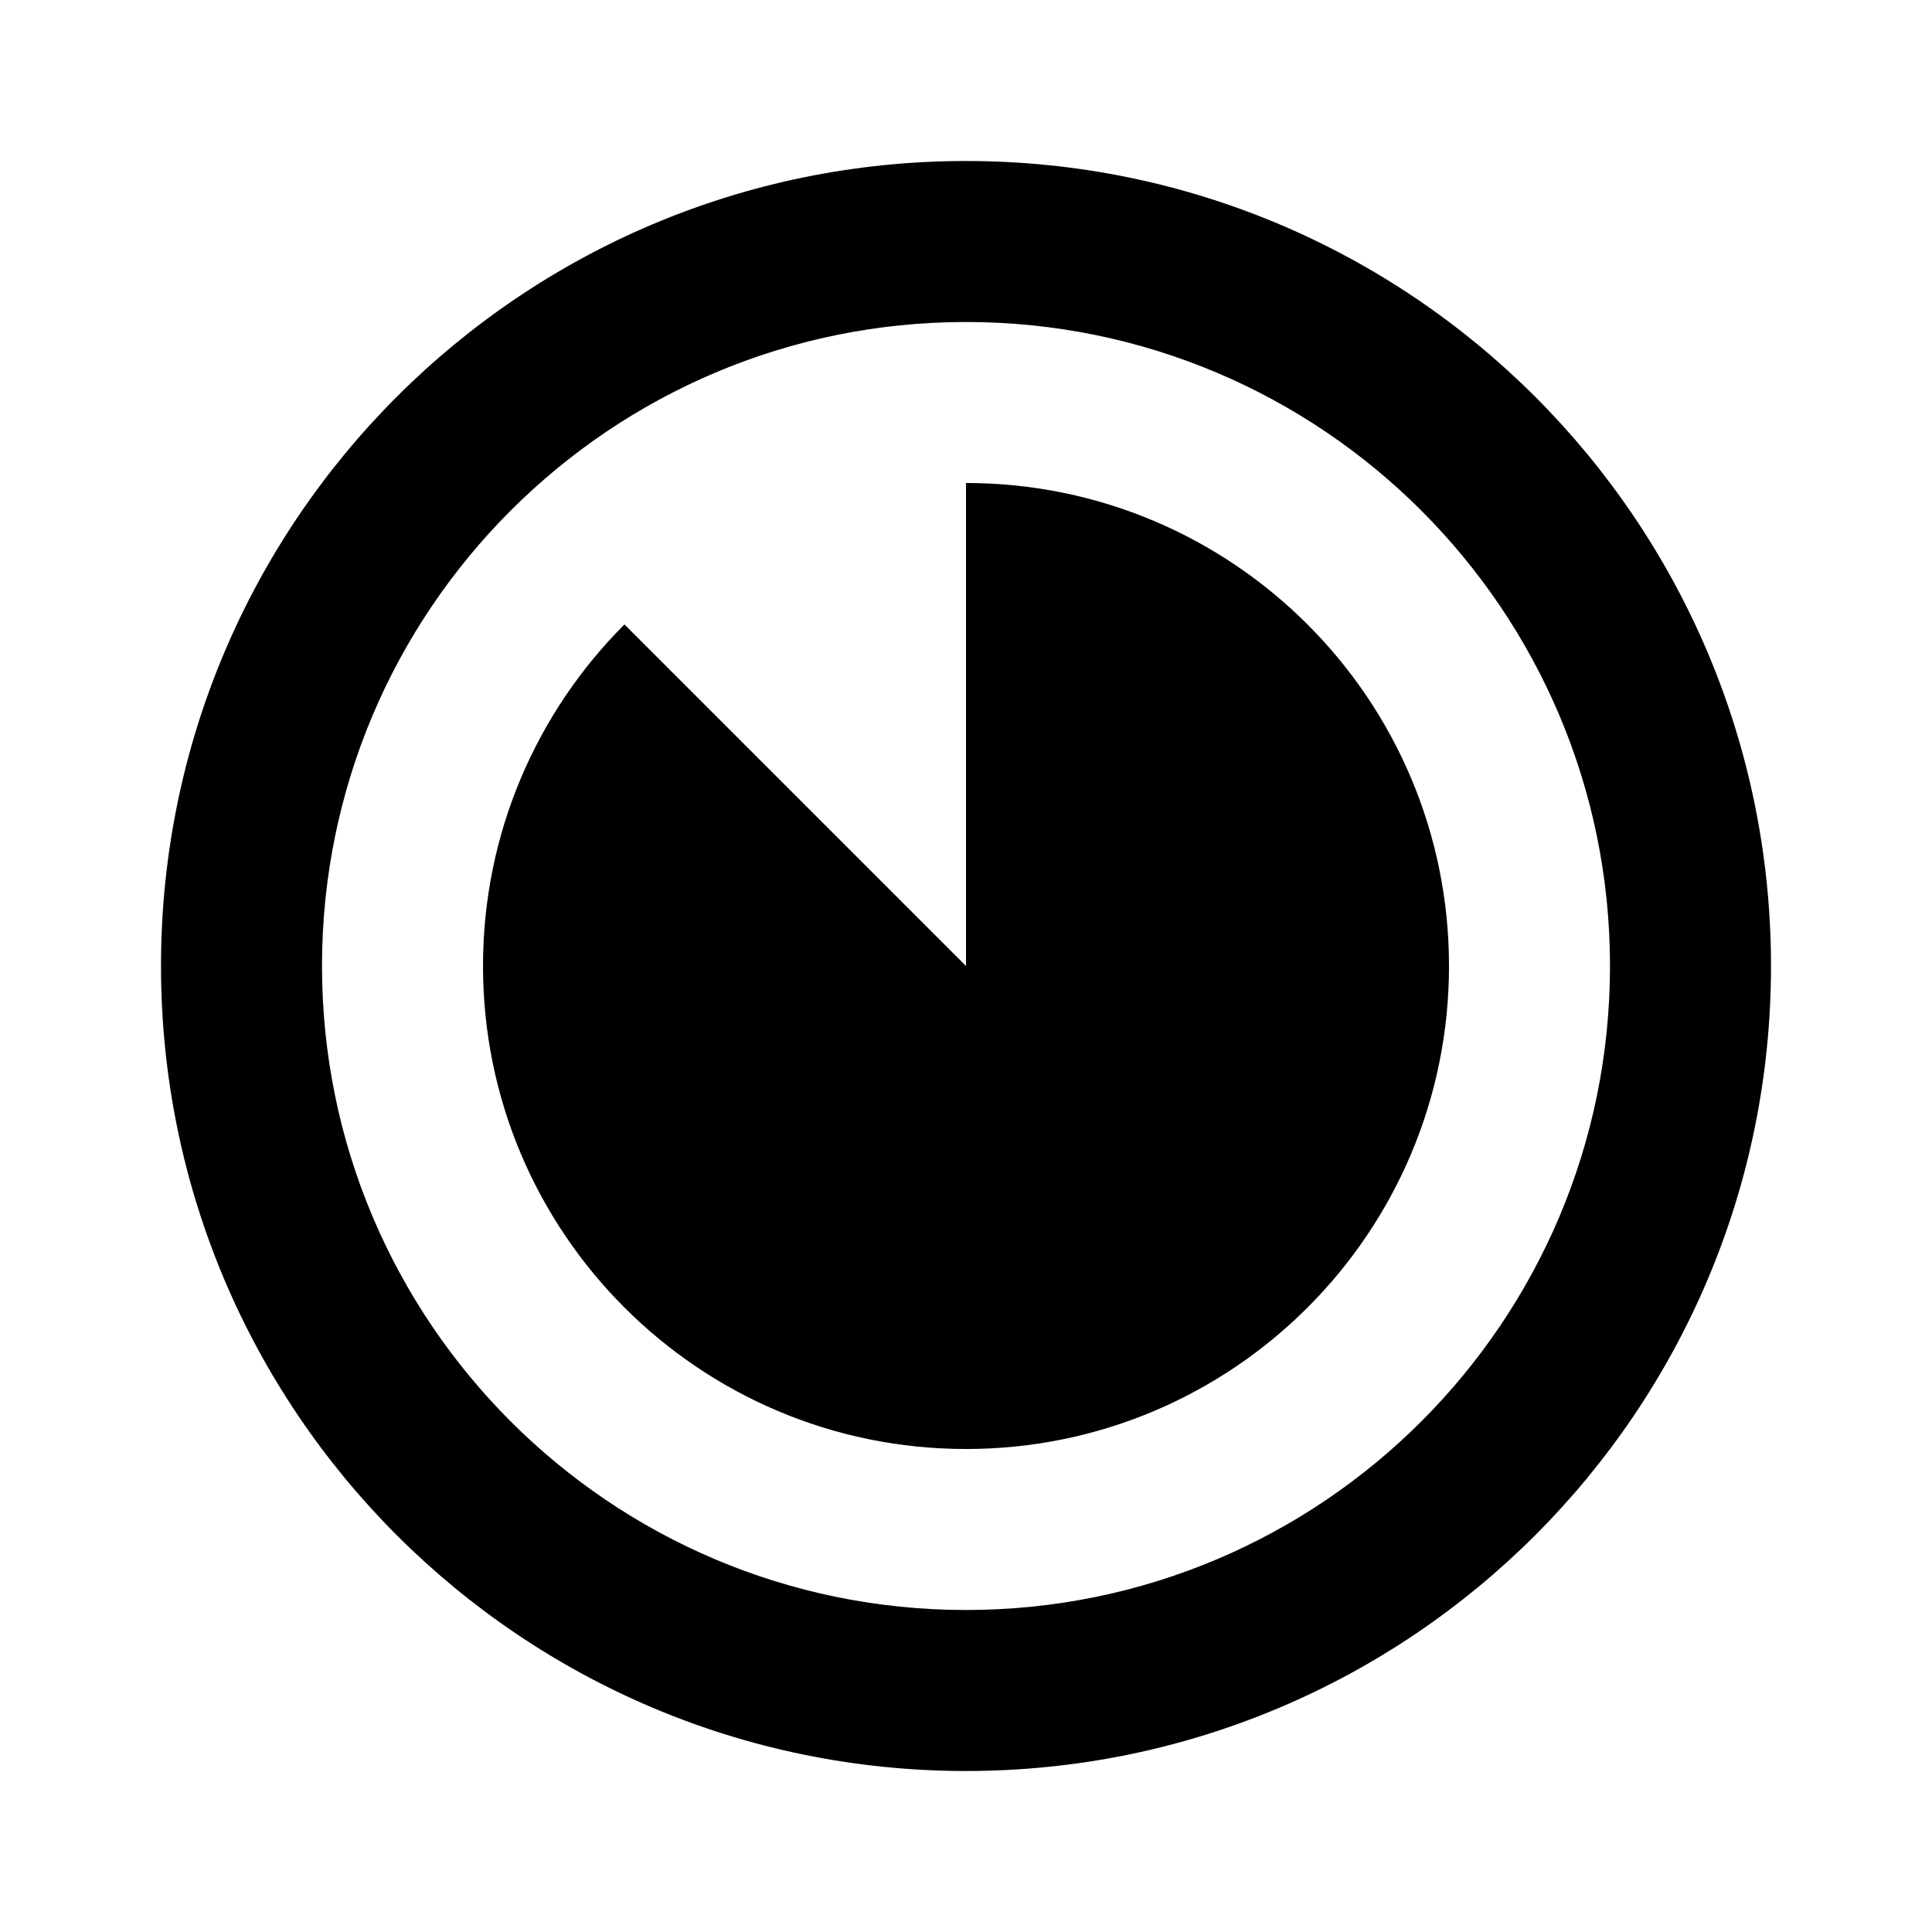
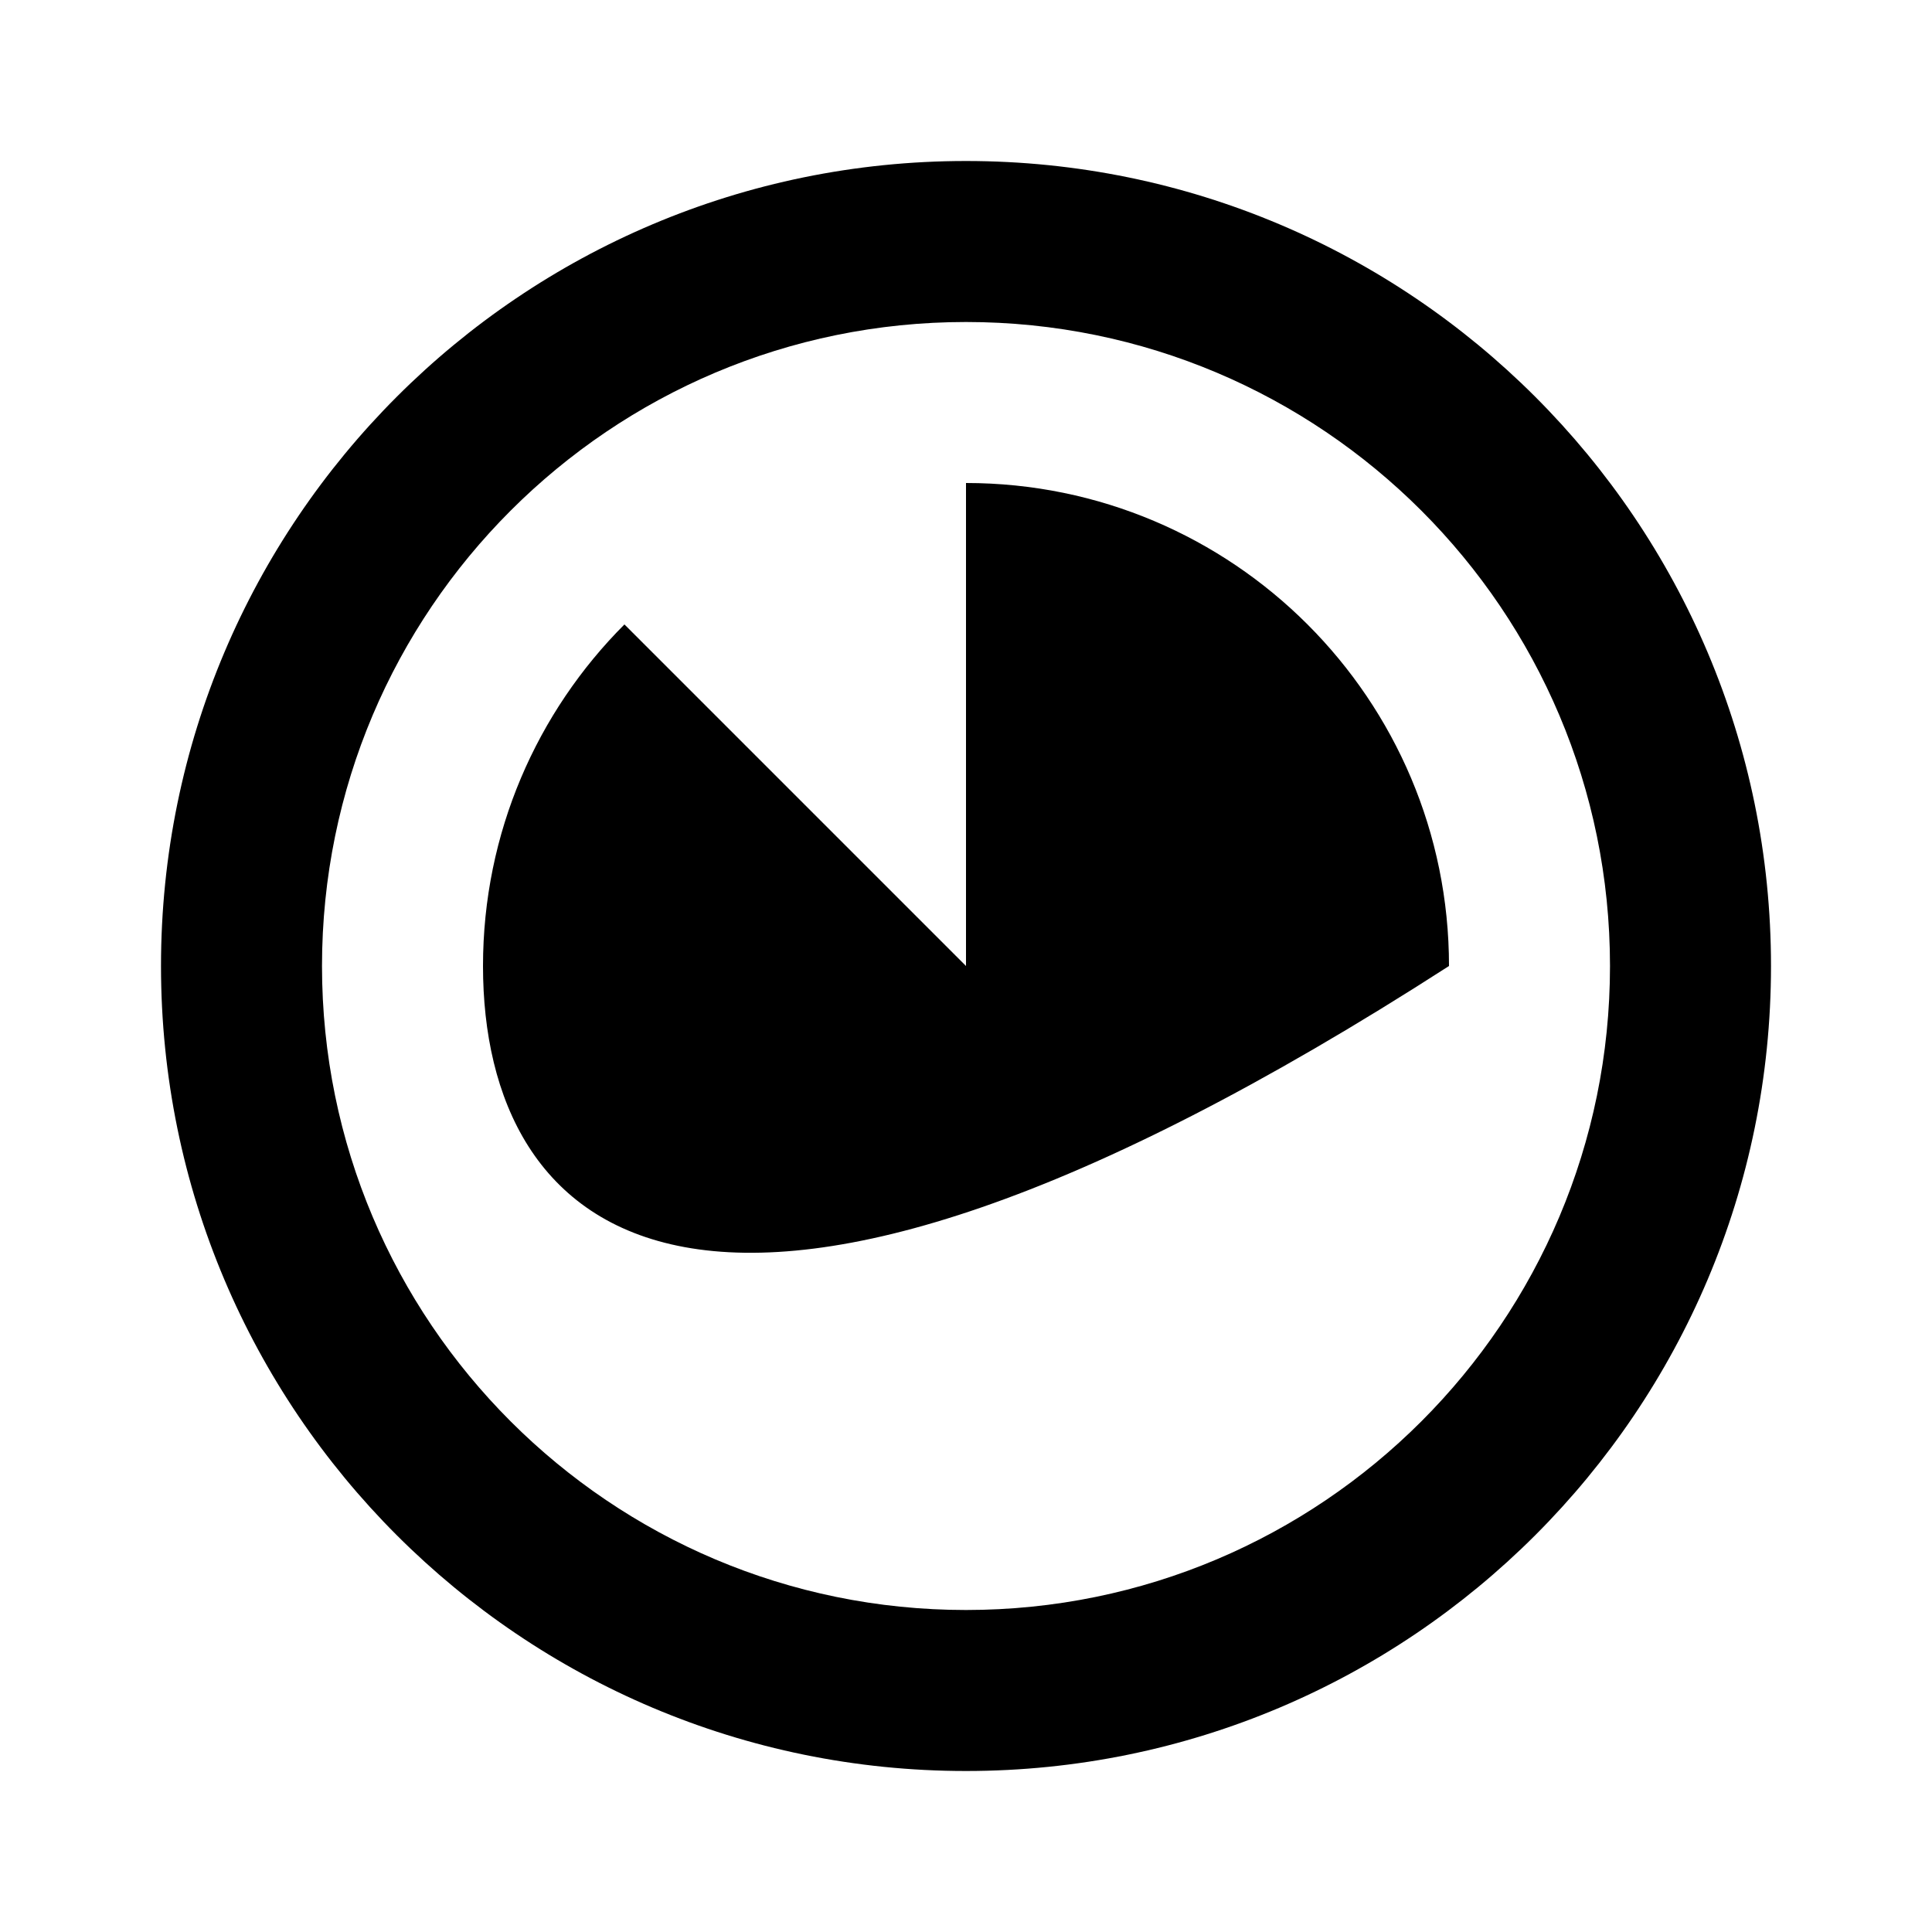
<svg xmlns="http://www.w3.org/2000/svg" fill="currentColor" viewBox="0 0 24 24">
-   <path d="M2 12C2 17.523 6.477 22 12 22C17.523 22 22 17.523 22 12C22 6.477 17.523 2 12 2C6.477 2 2 6.477 2 12ZM20 12C20 16.418 16.418 20 12 20C7.582 20 4 16.418 4 12C4 7.582 7.582 4 12 4C16.418 4 20 7.582 20 12ZM18 12C18 15.314 15.314 18 12 18C8.686 18 6 15.314 6 12C6 10.343 6.672 8.843 7.757 7.757L12 12V6C15.314 6 18 8.686 18 12Z" />
+   <path d="M2 12C2 17.523 6.477 22 12 22C17.523 22 22 17.523 22 12C22 6.477 17.523 2 12 2C6.477 2 2 6.477 2 12ZM20 12C20 16.418 16.418 20 12 20C7.582 20 4 16.418 4 12C4 7.582 7.582 4 12 4C16.418 4 20 7.582 20 12ZM18 12C8.686 18 6 15.314 6 12C6 10.343 6.672 8.843 7.757 7.757L12 12V6C15.314 6 18 8.686 18 12Z" />
</svg>